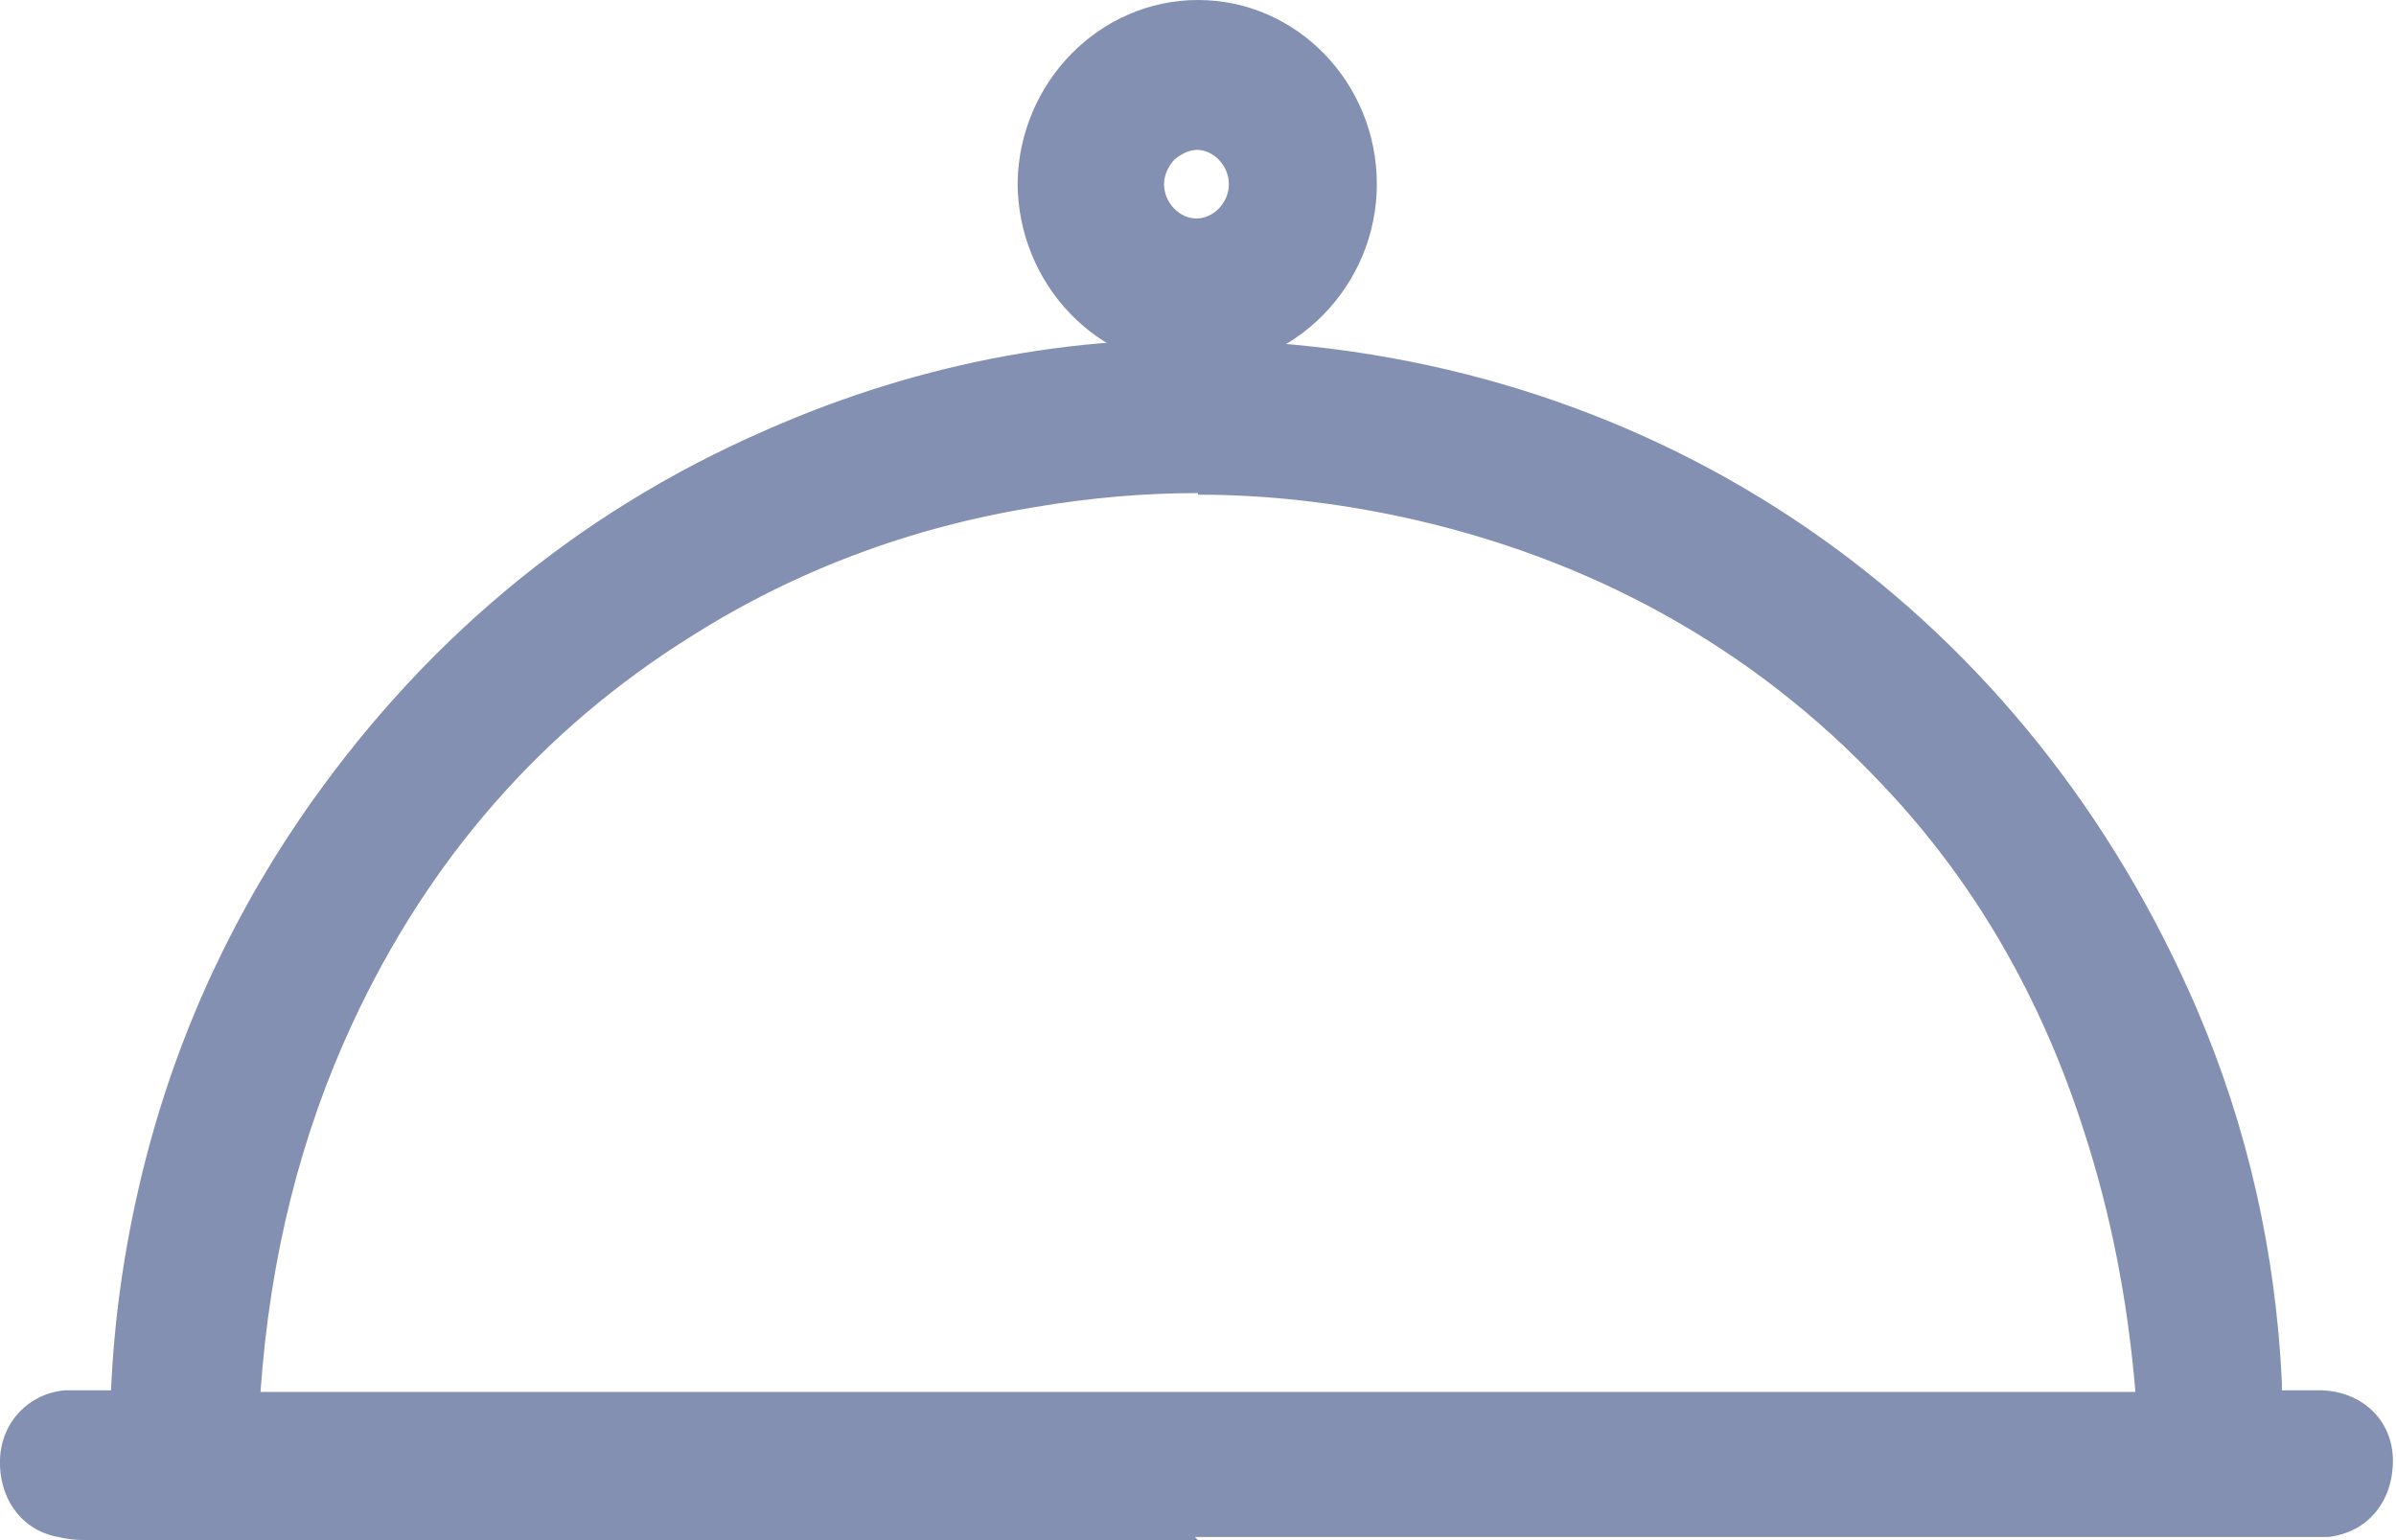
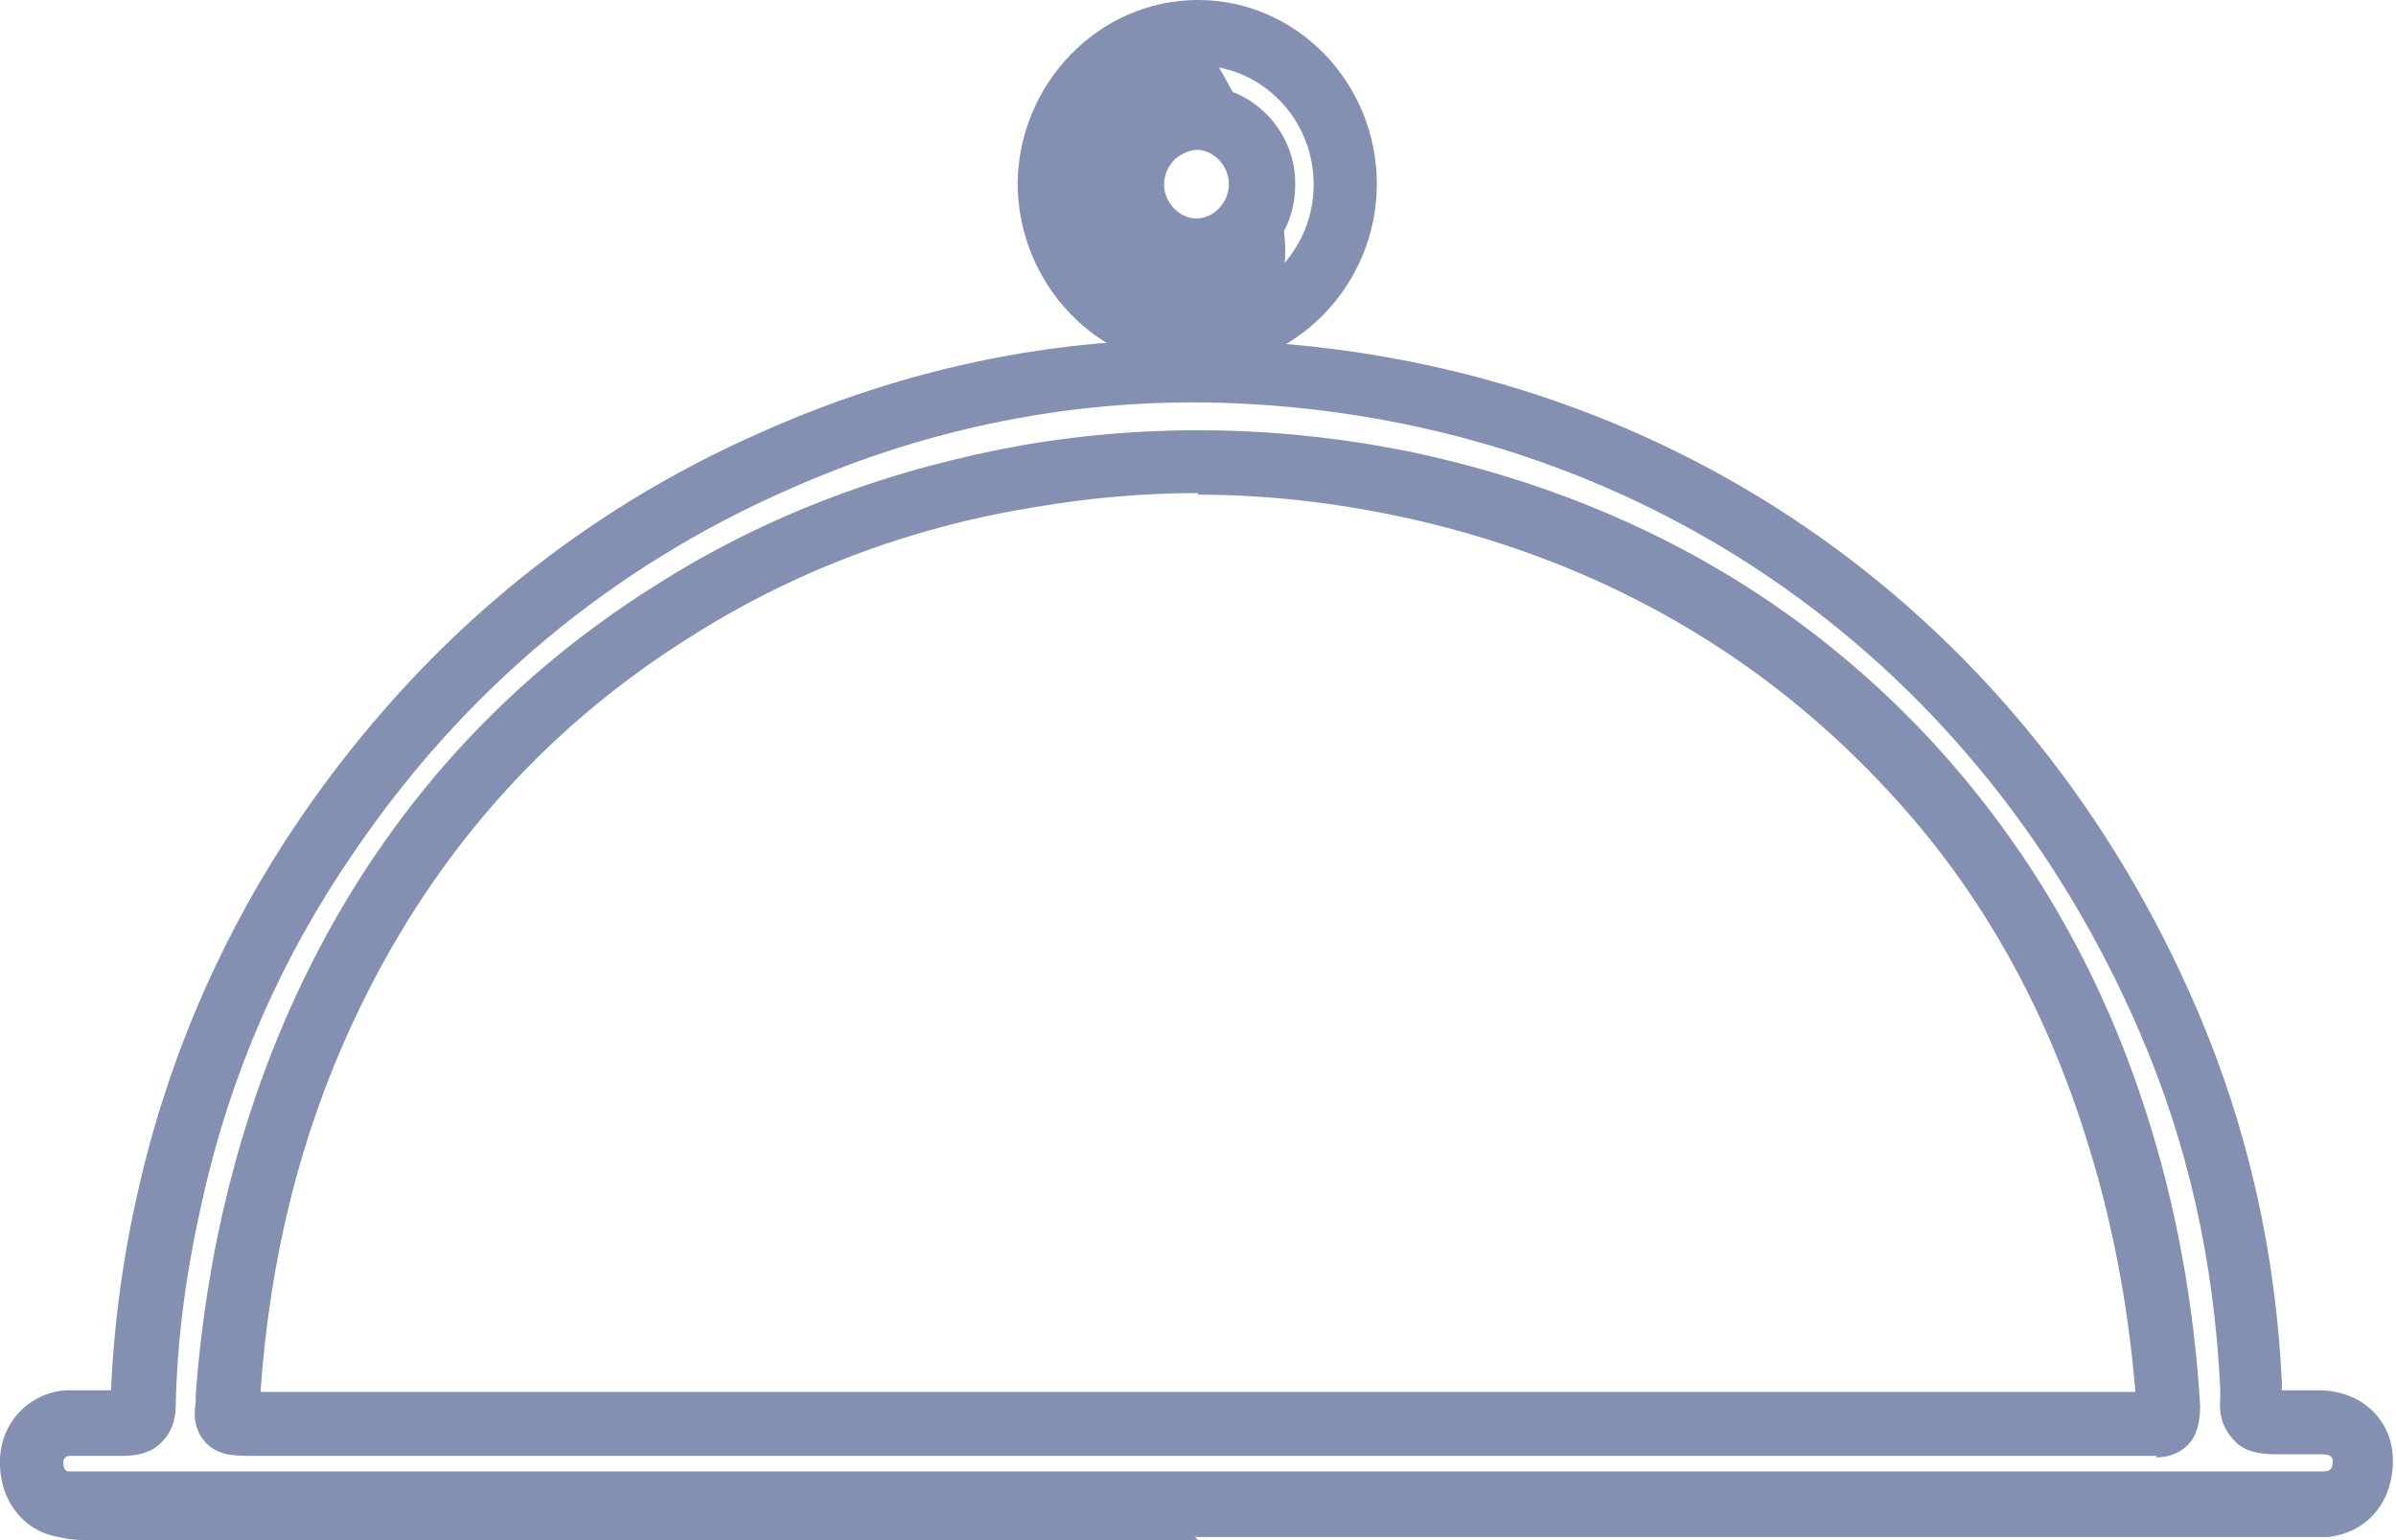
<svg xmlns="http://www.w3.org/2000/svg" fill="none" viewBox="0 0 42 27" height="27" width="42">
  <g clip-path="url(#clip0_8004_136)">
-     <path fill="#8390B2" d="M21 26.425C14.54 26.425 8.108 26.425 1.648 26.425C1.486 26.425 1.297 26.425 1.135 26.398C0.756 26.343 0.54 26.015 0.567 25.632C0.567 25.276 0.837 25.003 1.189 24.976C1.513 24.976 1.837 24.976 2.162 24.976C2.405 24.976 2.486 24.893 2.513 24.647C2.513 23.362 2.729 22.103 3.027 20.872C3.567 18.629 4.459 16.577 5.756 14.69C7.756 11.735 10.405 9.52 13.675 8.097C16.324 6.921 19.135 6.401 22.027 6.565C29.189 7.003 35.216 11.27 38.081 17.945C38.946 19.97 39.432 22.076 39.513 24.292C39.513 24.401 39.513 24.511 39.513 24.62C39.513 24.893 39.594 25.003 39.892 25.003C40.189 25.003 40.459 25.003 40.756 25.003C41.189 25.003 41.459 25.304 41.459 25.687C41.459 26.097 41.216 26.398 40.81 26.453C40.648 26.453 40.486 26.453 40.324 26.453C33.892 26.453 27.459 26.453 21.027 26.453L21 26.425ZM21 24.948C26.486 24.948 32 24.948 37.486 24.948C37.567 24.948 37.648 24.948 37.756 24.948C37.973 24.948 38.027 24.866 38 24.675C37.892 22.979 37.594 21.31 37.054 19.669C36.297 17.289 35.081 15.155 33.378 13.322C30.973 10.778 28.027 9.191 24.648 8.48C22.459 8.015 20.243 7.96 18.054 8.343C15.838 8.726 13.729 9.492 11.81 10.696C9.081 12.419 7.054 14.745 5.675 17.699C4.675 19.86 4.162 22.131 4 24.483C3.973 24.948 3.865 24.976 4.459 24.976C9.973 24.976 15.486 24.976 21 24.976V24.948Z" />
    <path fill="#8390B2" d="M21 27H1.648C1.432 27 1.243 27 1.027 26.945C0.378 26.836 -0.027 26.261 -0 25.577C0.027 24.921 0.513 24.428 1.135 24.374C1.405 24.374 1.675 24.374 1.946 24.374C2 23.17 2.162 21.966 2.459 20.708C3 18.41 3.946 16.276 5.27 14.334C7.351 11.298 10.081 9 13.405 7.55C16.189 6.319 19.081 5.799 22 5.991C29.405 6.428 35.567 10.833 38.513 17.699C39.405 19.778 39.892 21.966 40 24.237C40 24.292 40 24.346 40 24.374C40.243 24.374 40.486 24.374 40.703 24.374C41.432 24.401 41.946 24.921 41.946 25.605C41.946 26.316 41.513 26.863 40.811 26.945C40.648 26.945 40.459 26.945 40.297 26.945H20.946L21 27ZM1.757 25.523C1.567 25.523 1.405 25.523 1.216 25.523C1.135 25.523 1.108 25.605 1.108 25.632C1.108 25.796 1.189 25.796 1.216 25.796C1.351 25.796 1.486 25.796 1.648 25.796H21H40.297C40.459 25.796 40.594 25.796 40.73 25.796C40.865 25.796 40.892 25.714 40.892 25.632C40.892 25.577 40.892 25.495 40.703 25.495C40.432 25.495 40.162 25.495 39.892 25.495C39.594 25.495 39.324 25.441 39.162 25.249C38.973 25.058 38.892 24.811 38.919 24.511C38.919 24.456 38.919 24.401 38.919 24.346C38.811 22.103 38.351 20.052 37.513 18.109C34.73 11.626 28.919 7.495 21.946 7.085C19.189 6.921 16.459 7.413 13.865 8.562C10.729 9.93 8.135 12.091 6.189 14.963C4.946 16.769 4.054 18.793 3.567 20.954C3.27 22.24 3.108 23.416 3.081 24.62C3.081 24.729 3.081 25.058 2.811 25.304C2.648 25.468 2.405 25.523 2.135 25.523C2 25.523 1.865 25.523 1.757 25.523ZM37.811 25.523C37.811 25.523 37.757 25.523 37.73 25.523H37.594H4.459C4.108 25.523 3.811 25.523 3.594 25.276C3.378 25.03 3.405 24.757 3.432 24.565V24.428C3.621 21.912 4.216 19.559 5.189 17.453C6.594 14.416 8.73 11.982 11.54 10.231C13.486 9 15.649 8.207 17.973 7.796C20.243 7.413 22.54 7.468 24.784 7.933C28.351 8.699 31.405 10.368 33.811 12.939C35.513 14.772 36.811 16.96 37.621 19.505C38.135 21.091 38.459 22.842 38.567 24.647C38.567 24.921 38.513 25.167 38.351 25.331C38.216 25.468 38.027 25.55 37.784 25.55L37.811 25.523ZM21 8.644C20.054 8.644 19.108 8.726 18.135 8.891C15.946 9.246 13.919 10.012 12.108 11.161C9.486 12.802 7.513 15.073 6.189 17.918C5.27 19.887 4.73 22.049 4.567 24.401H37.432C37.297 22.787 37 21.283 36.54 19.86C35.784 17.48 34.594 15.428 32.973 13.732C30.73 11.352 27.865 9.766 24.54 9.055C23.378 8.808 22.189 8.672 21 8.672V8.644Z" />
-     <path fill="#8390B2" d="M18.405 3.201C18.405 1.723 19.567 0.547 21 0.574C22.432 0.574 23.595 1.778 23.595 3.228C23.595 4.705 22.405 5.909 20.973 5.881C19.54 5.881 18.405 4.678 18.405 3.201ZM21 4.404C21.622 4.404 22.135 3.884 22.135 3.228C22.135 2.599 21.622 2.052 21 2.052C20.378 2.052 19.838 2.571 19.838 3.228C19.838 3.857 20.351 4.404 20.973 4.404H21Z" />
+     <path fill="#8390B2" d="M18.405 3.201C18.405 1.723 19.567 0.547 21 0.574C23.595 4.705 22.405 5.909 20.973 5.881C19.54 5.881 18.405 4.678 18.405 3.201ZM21 4.404C21.622 4.404 22.135 3.884 22.135 3.228C22.135 2.599 21.622 2.052 21 2.052C20.378 2.052 19.838 2.571 19.838 3.228C19.838 3.857 20.351 4.404 20.973 4.404H21Z" />
    <path fill="#8390B2" d="M21 6.456H20.973C19.243 6.456 17.838 4.979 17.838 3.201C17.865 1.45 19.27 0 21 0C22.73 0 24.135 1.45 24.135 3.228C24.135 4.103 23.784 4.924 23.189 5.526C22.595 6.128 21.811 6.456 21 6.456ZM21 1.149C19.892 1.149 18.973 2.079 18.973 3.228C18.973 4.377 19.865 5.307 20.973 5.334C21.514 5.334 22 5.143 22.405 4.733C22.811 4.322 23.027 3.802 23.027 3.228C23.027 2.079 22.108 1.149 21 1.149ZM21 4.979C20.081 4.979 19.297 4.213 19.297 3.255C19.297 2.79 19.486 2.325 19.811 1.997C20.135 1.669 20.595 1.477 21.027 1.505C21.973 1.505 22.73 2.325 22.703 3.255C22.703 4.213 21.919 4.979 21 4.979ZM21 2.626C20.865 2.626 20.73 2.681 20.595 2.79C20.486 2.9 20.405 3.064 20.405 3.228C20.405 3.556 20.676 3.83 20.973 3.83C21.27 3.83 21.541 3.556 21.541 3.228C21.541 2.9 21.27 2.626 20.973 2.626H21Z" />
  </g>
  <defs>
    <clipPath id="clip0_8004_136">
      <rect fill="white" height="27" width="42" />
    </clipPath>
  </defs>
</svg>